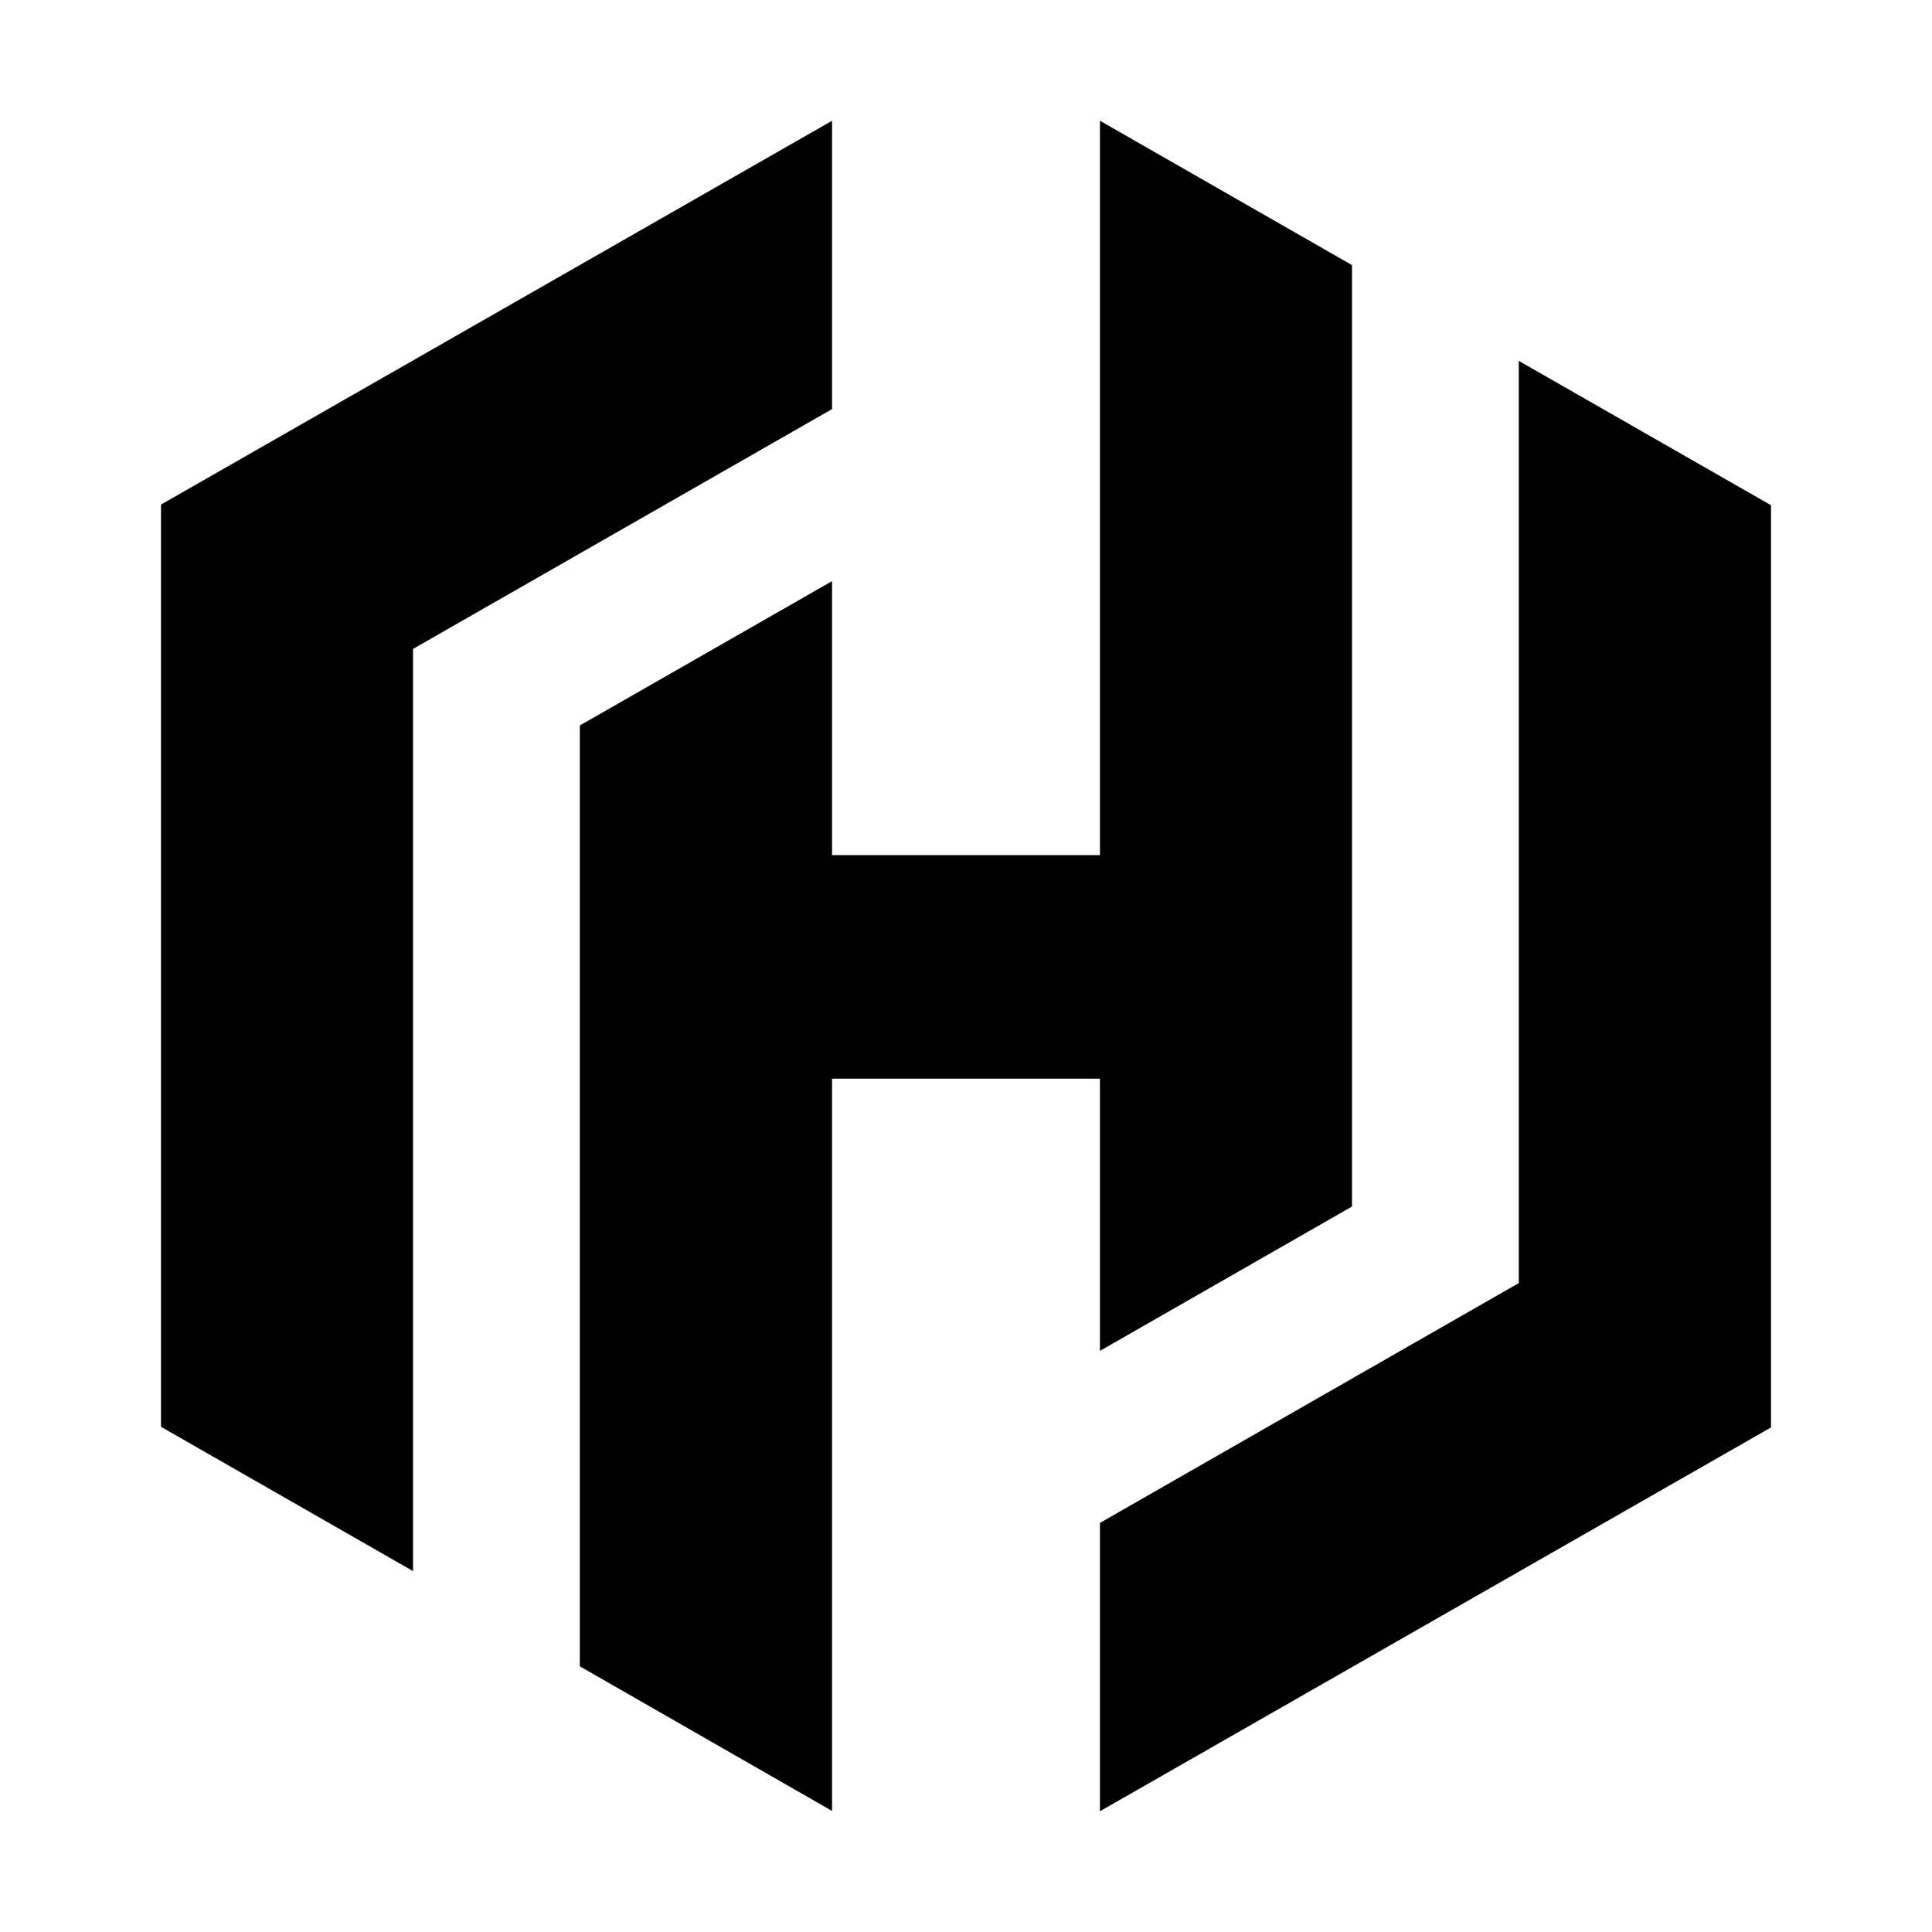
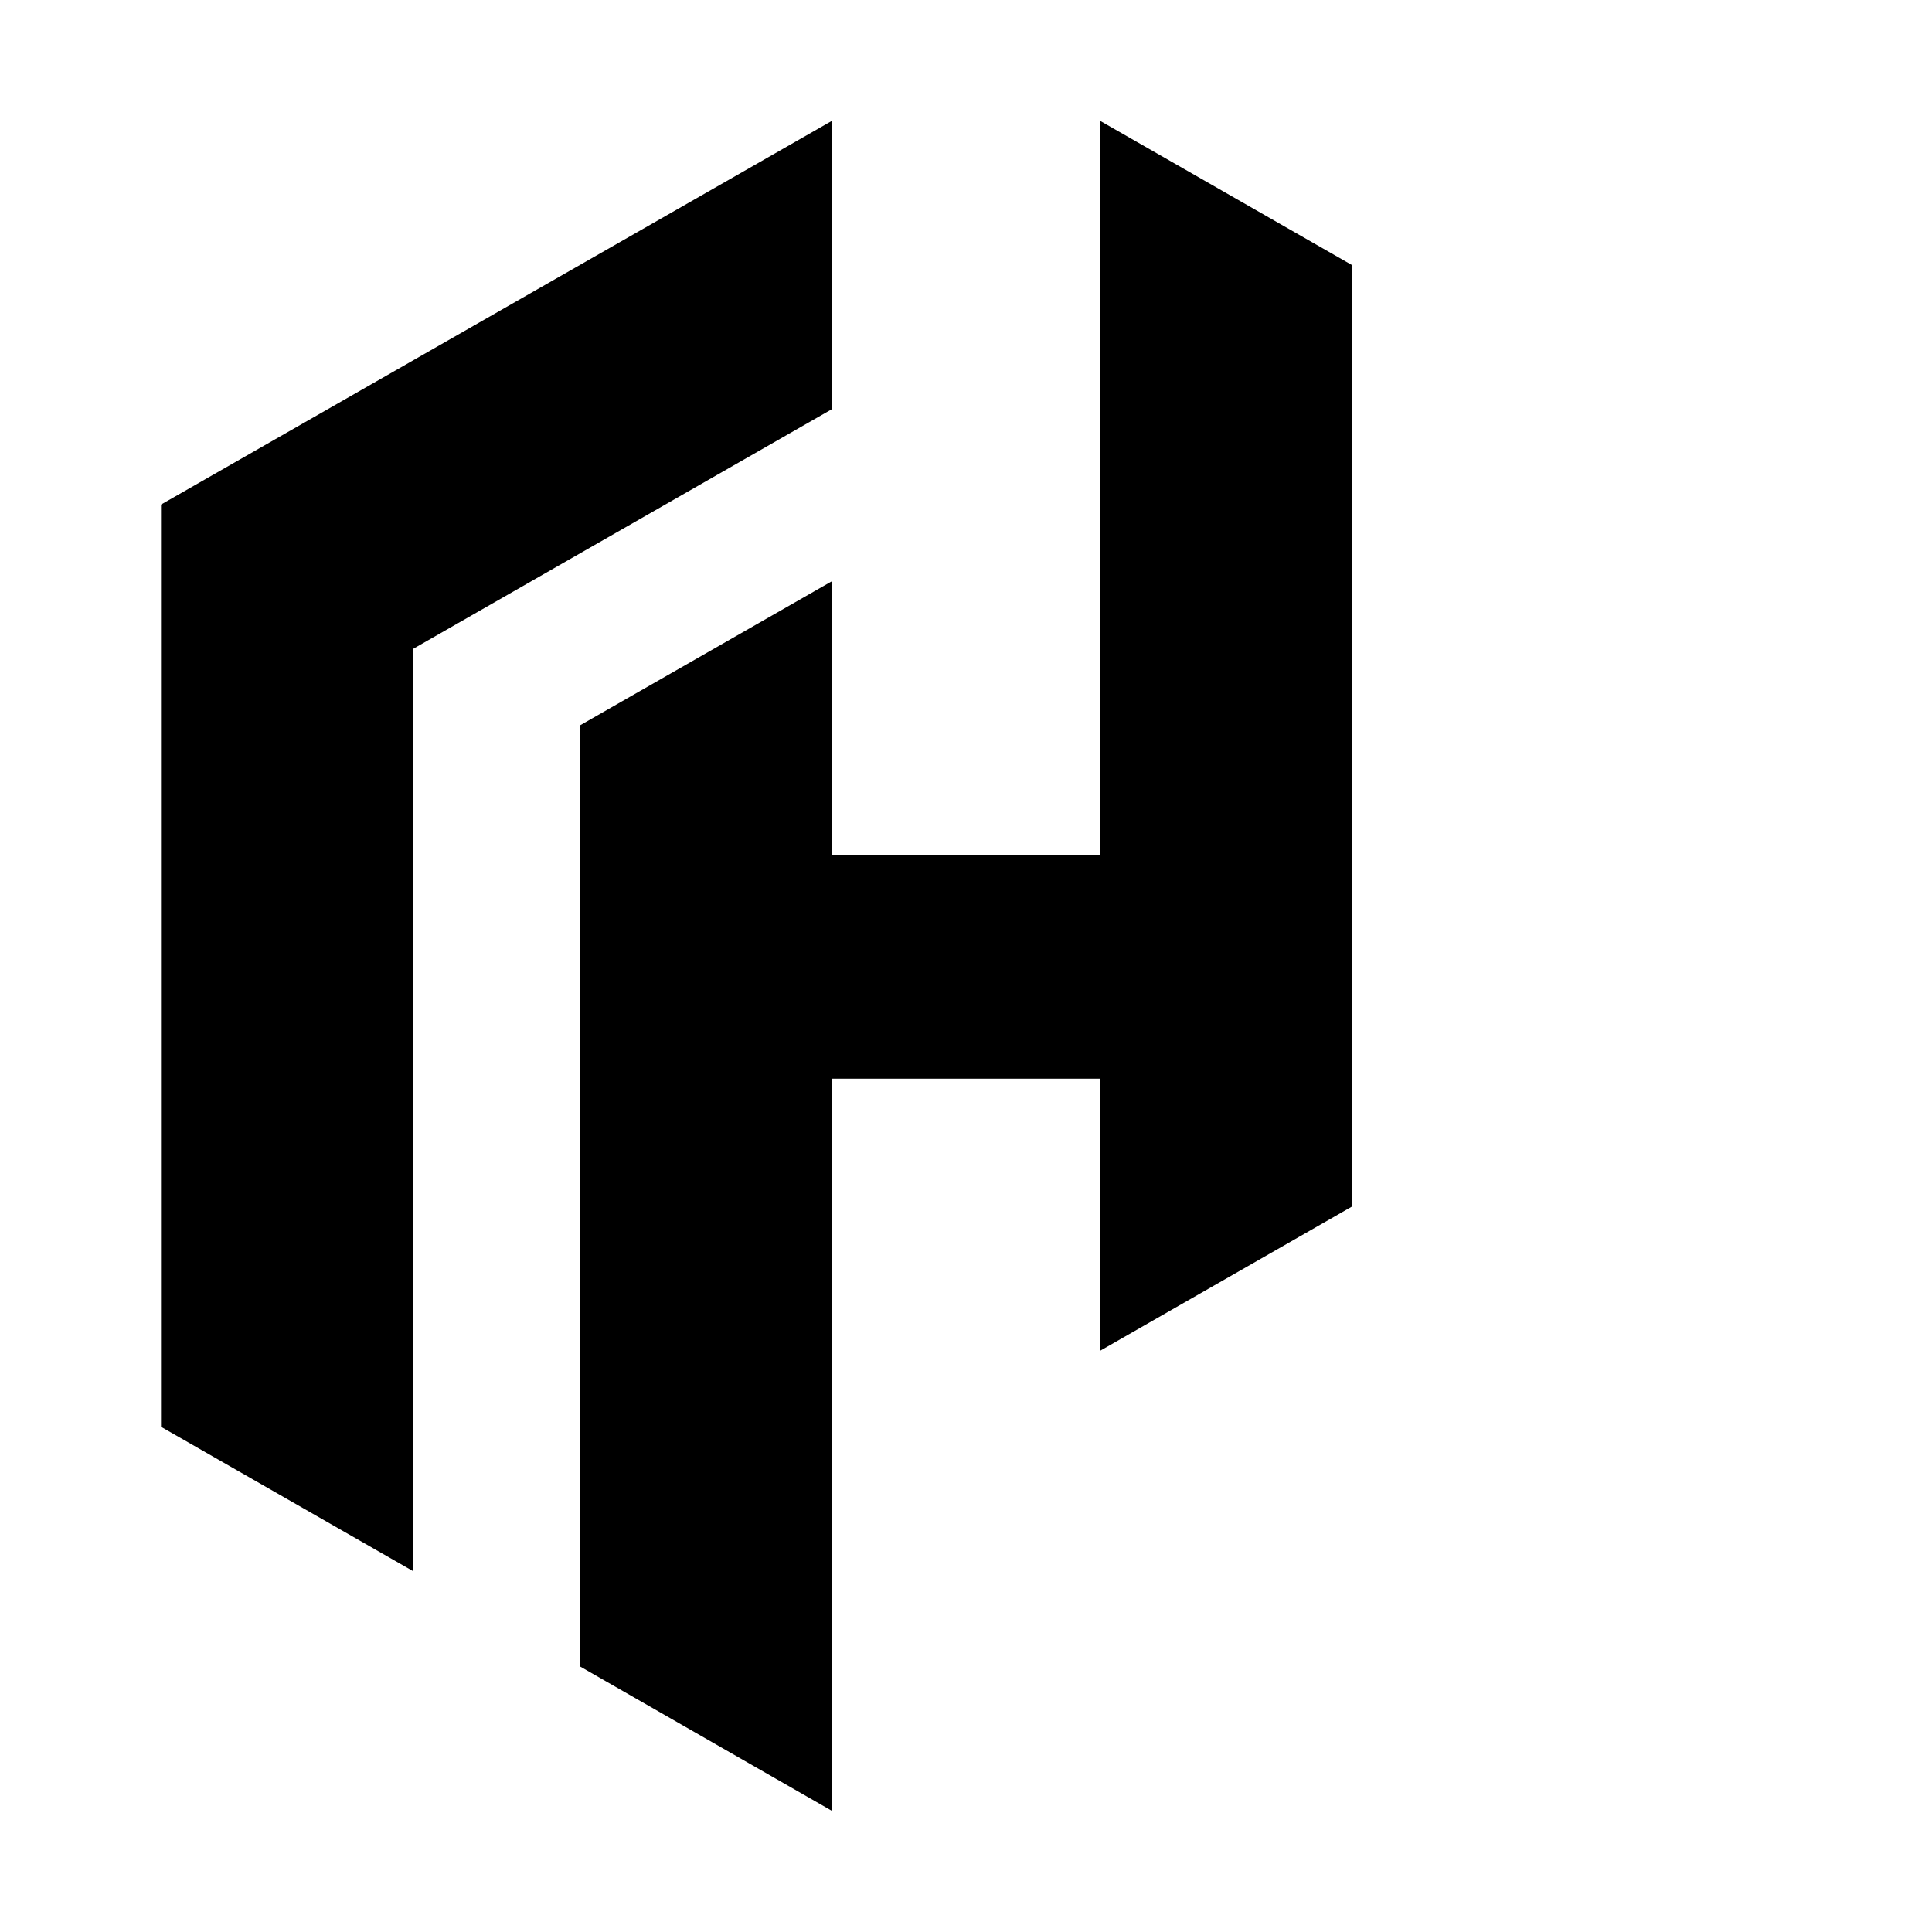
<svg xmlns="http://www.w3.org/2000/svg" width="24" height="24" fill="none" viewBox="0 0 24 24">
  <g fill="#000">
    <path d="M10.336 1.5L2 6.268v11.456l3.131 1.793V8.061l5.205-2.979V1.5z" />
    <path d="M13.664 1.5v9.123h-3.328V7.219L7.203 9.012V20.7l3.133 1.796V13.4h3.328v3.381l3.131-1.793V3.293L13.664 1.5z" />
-     <path d="M13.664 22.5L22 17.732V6.276l-3.133-1.793v11.456l-5.203 2.979V22.5z" />
  </g>
</svg>